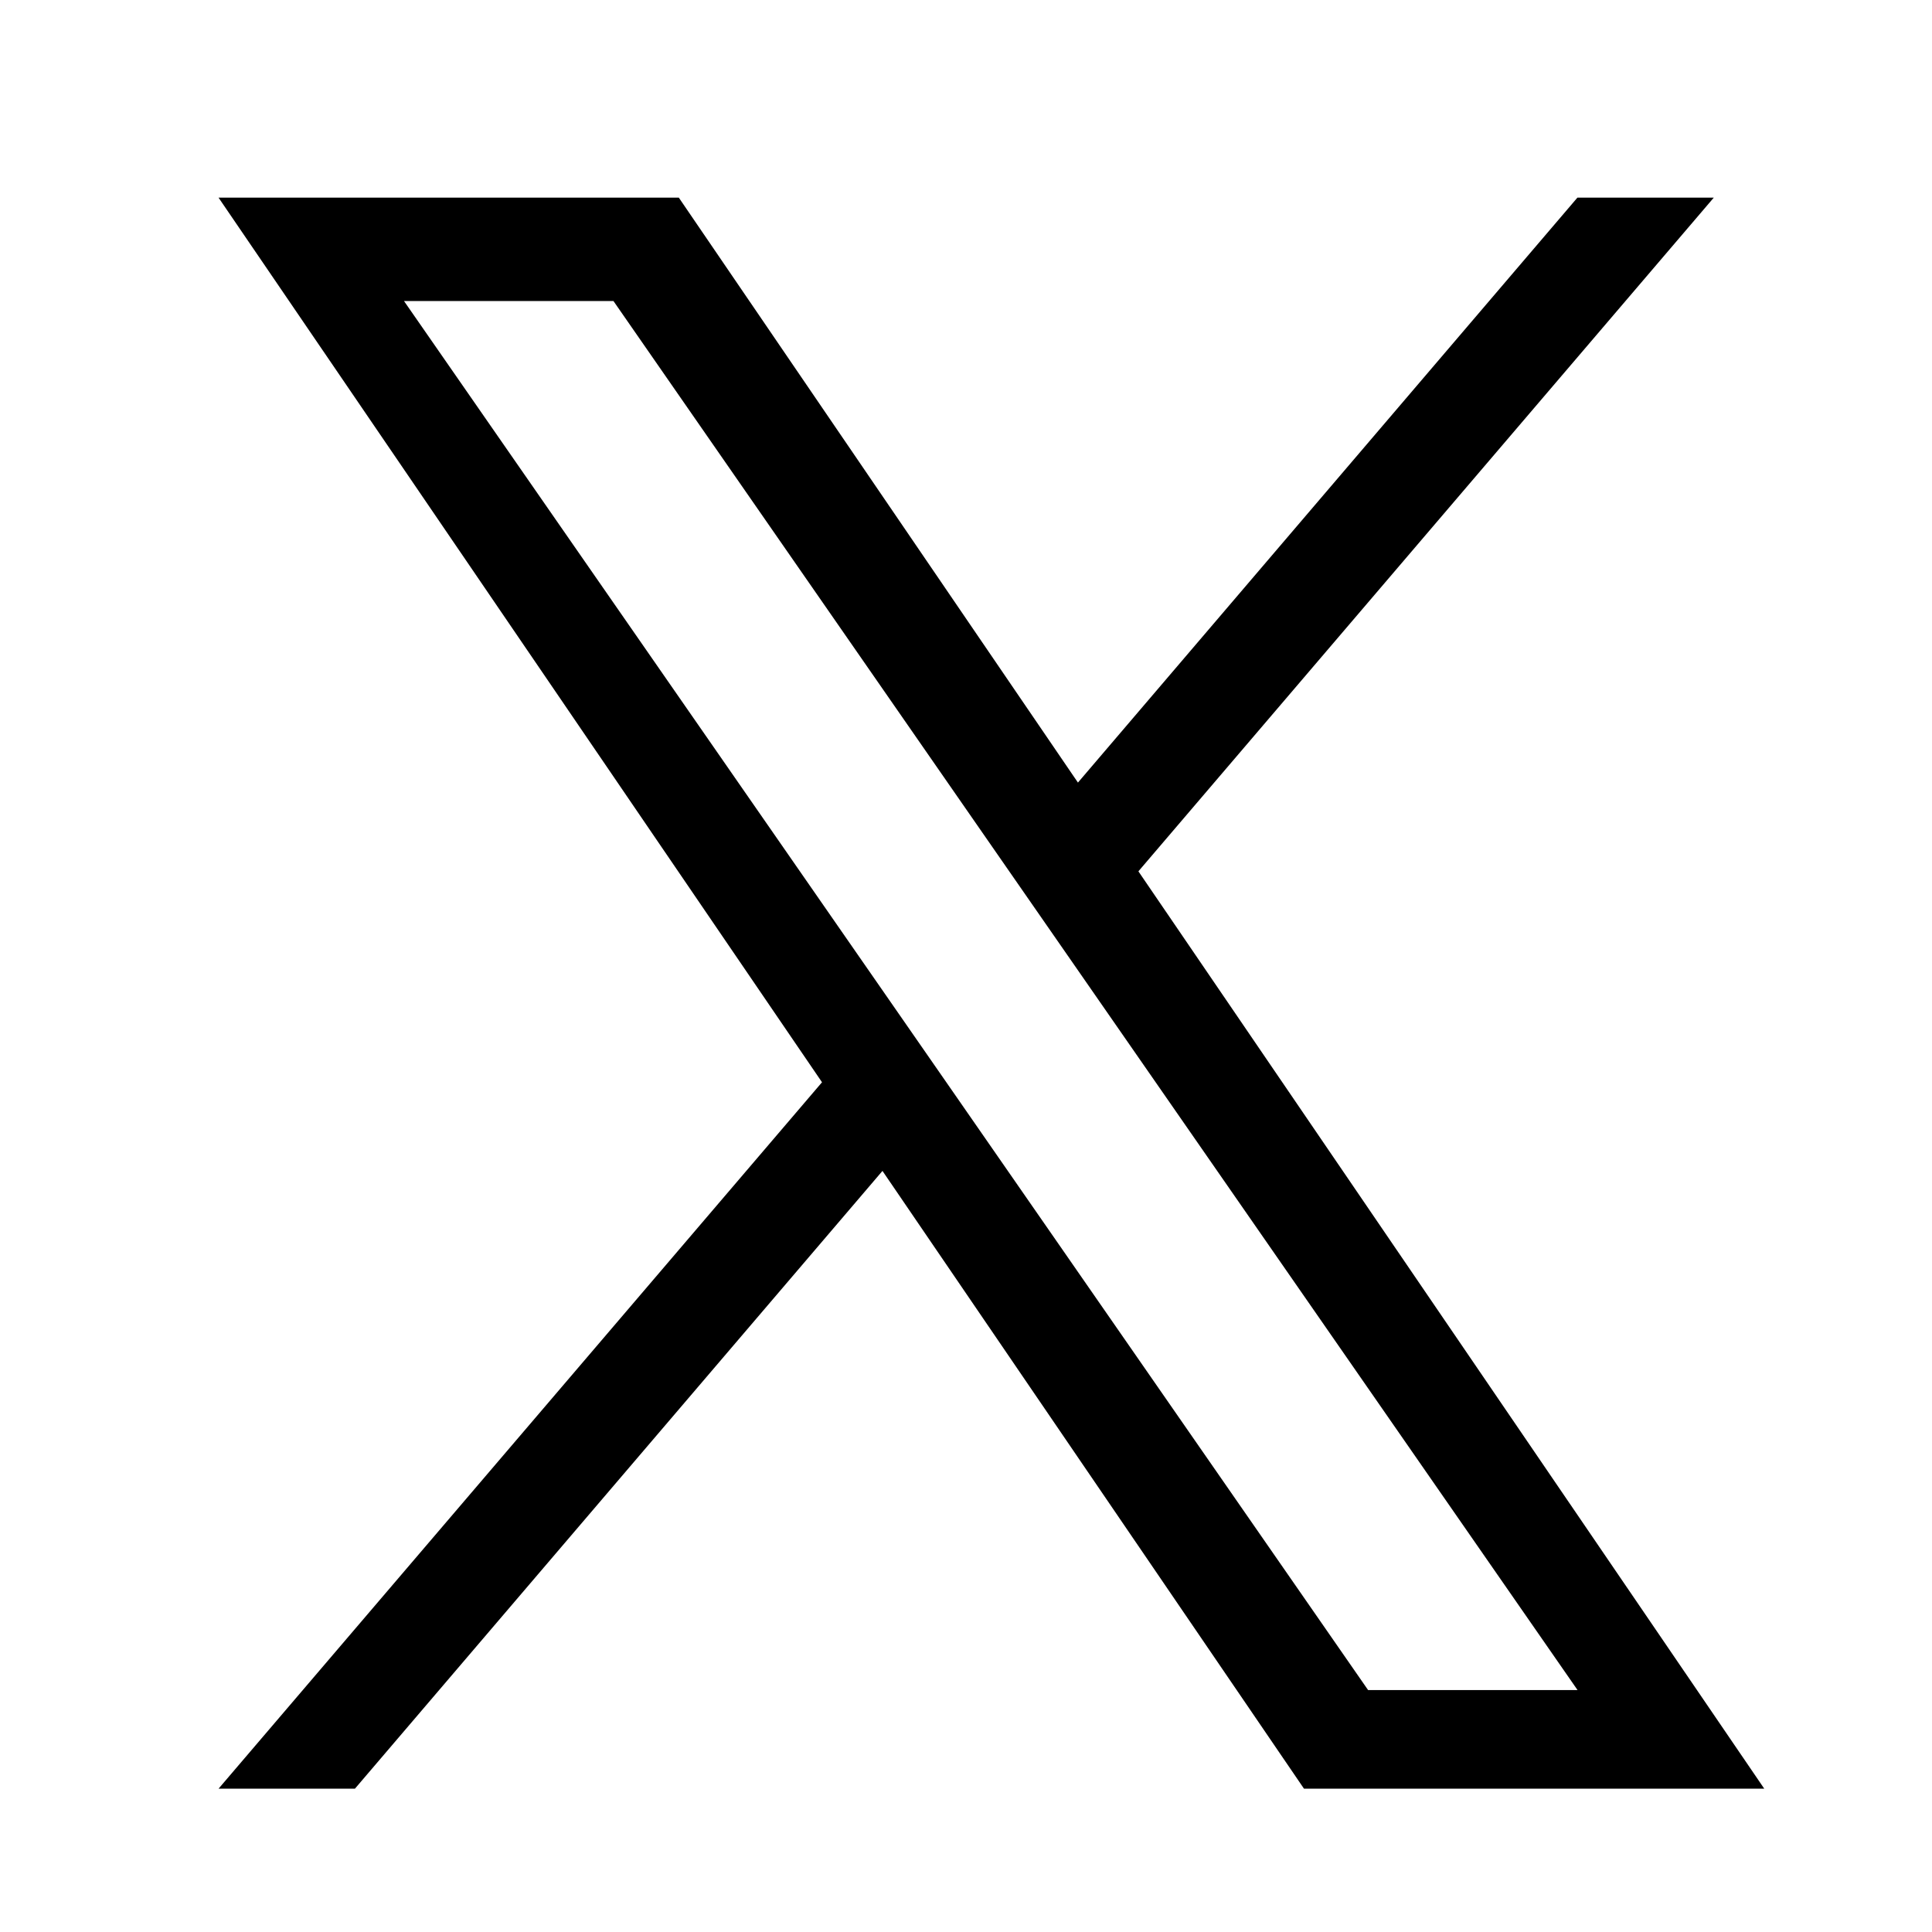
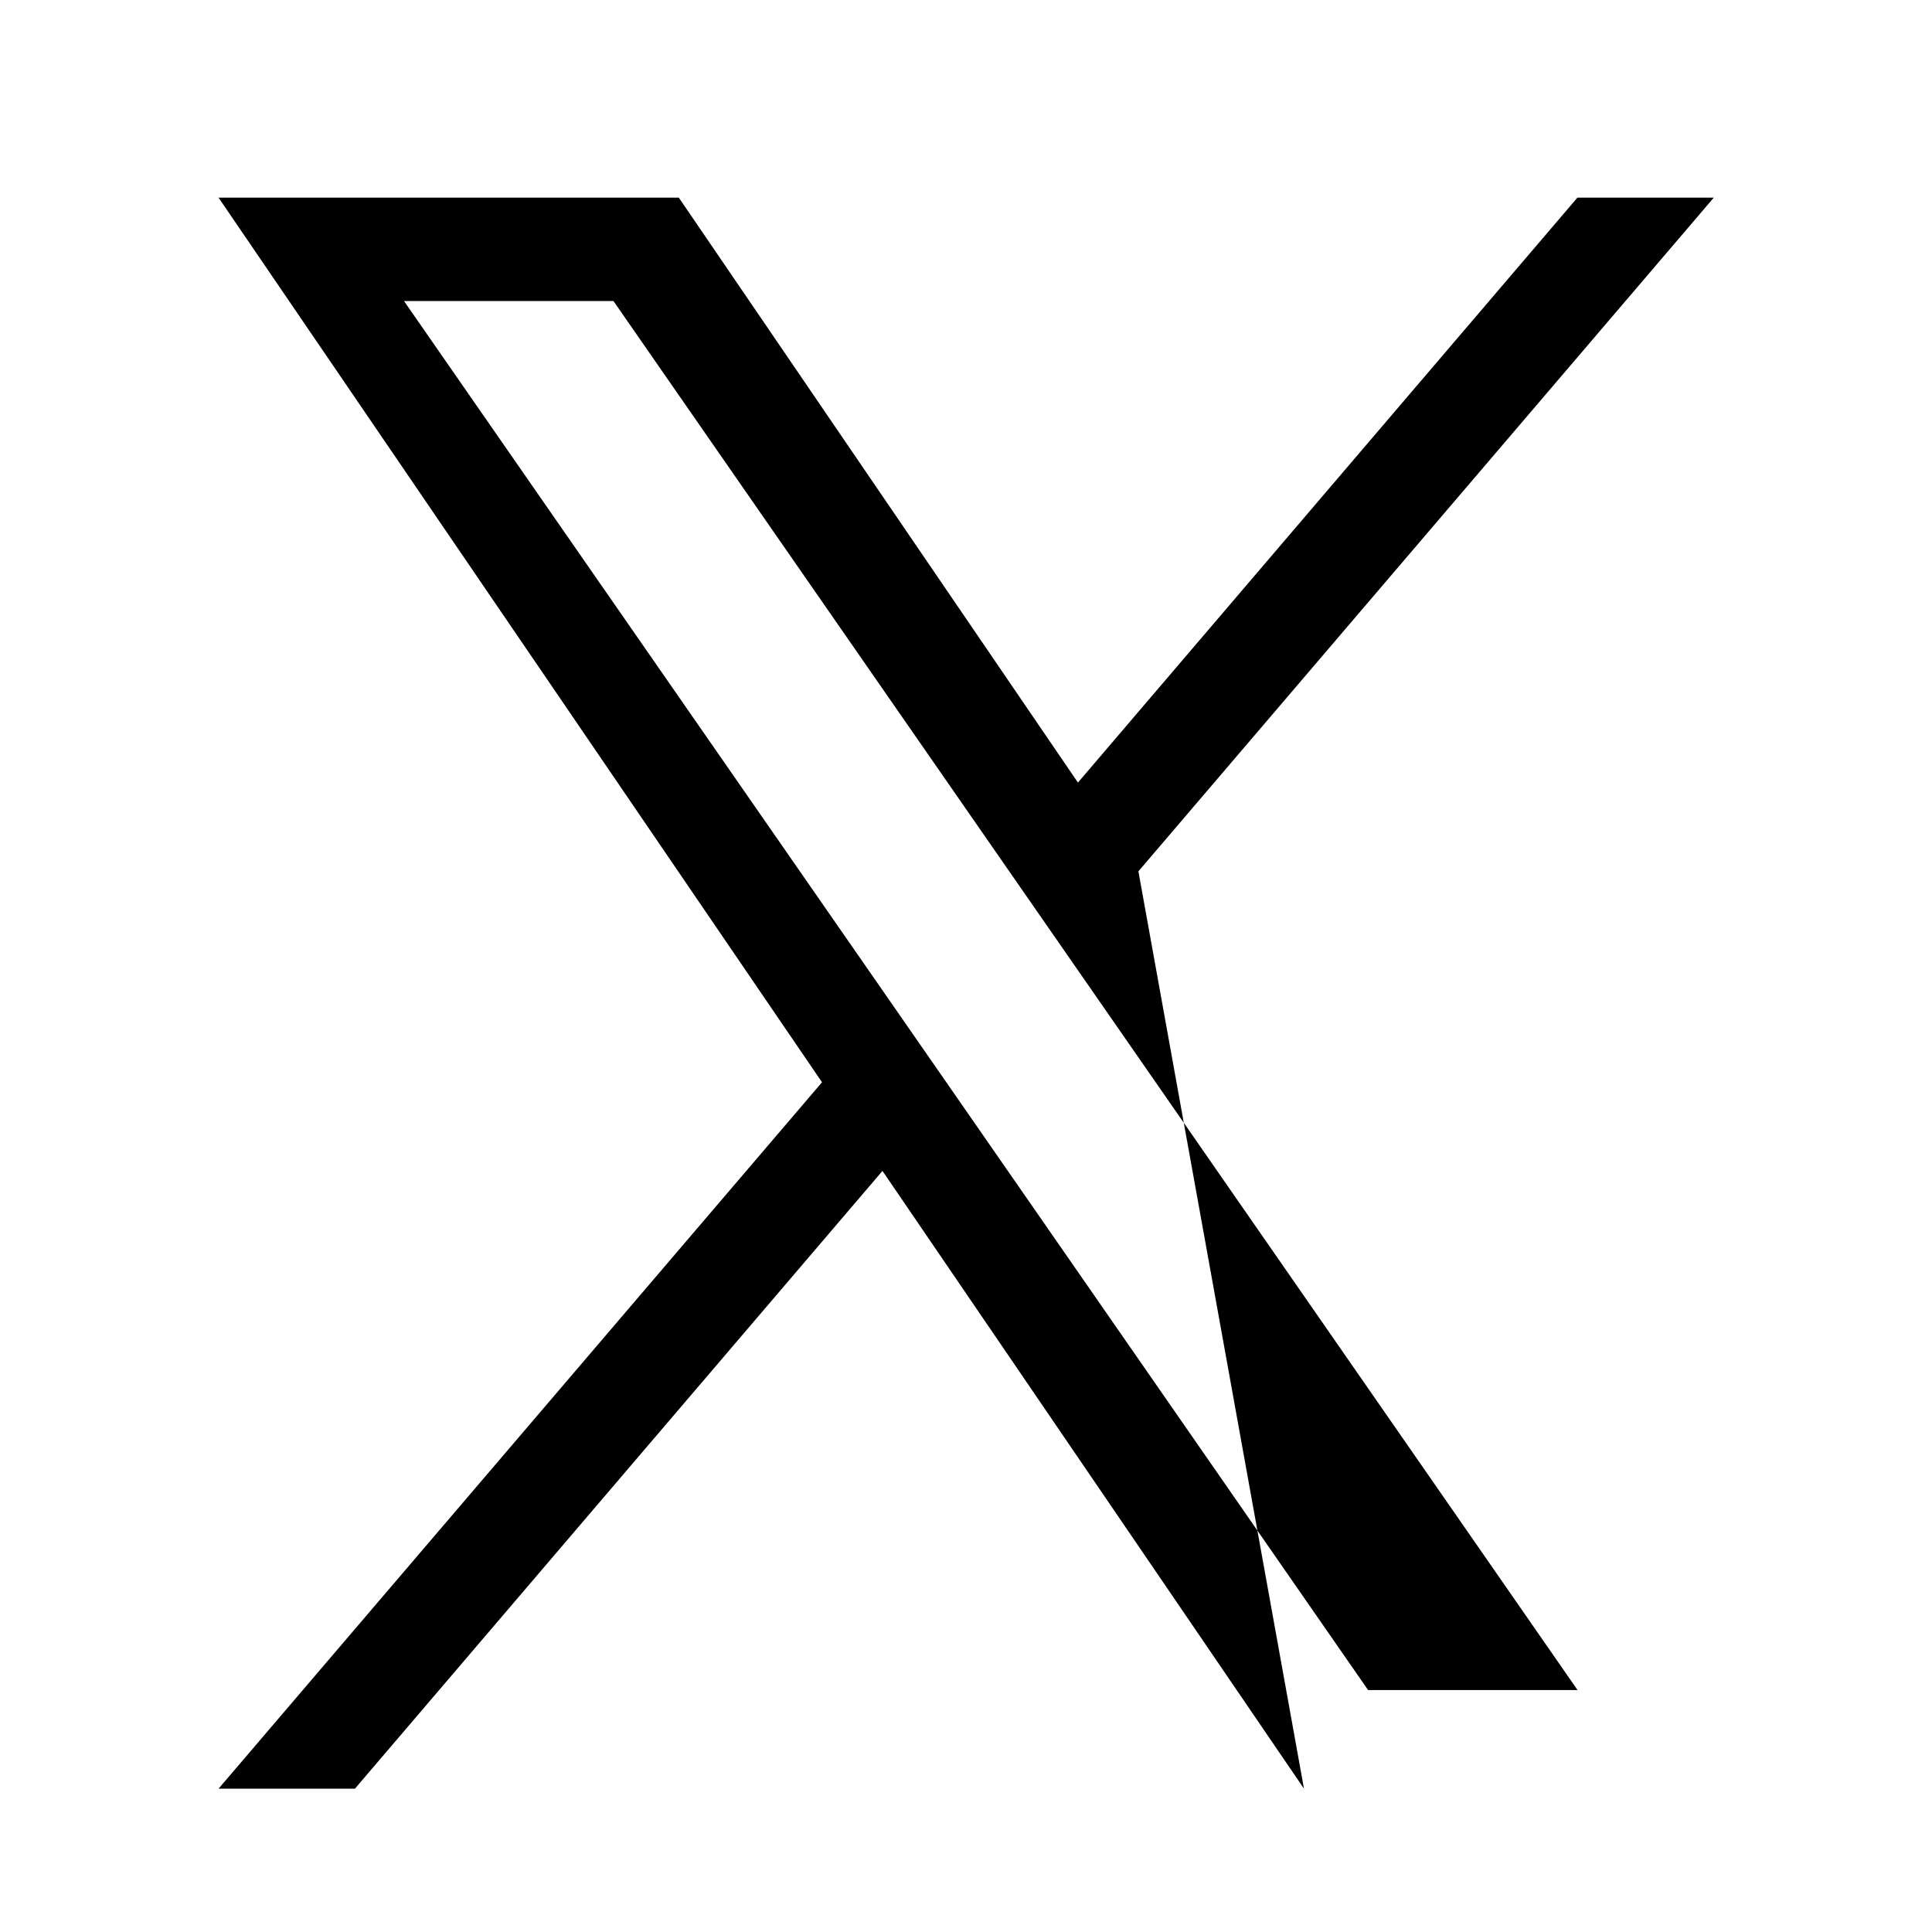
<svg xmlns="http://www.w3.org/2000/svg" width="17" height="17" viewBox="0 0 17 17" fill="none">
-   <path d="M10.017 7.667L15.08 1.739H13.88L9.485 6.886L5.973 1.739H1.923L7.233 9.523L1.923 15.739H3.123L7.765 10.303L11.474 15.739H15.524L10.017 7.667ZM8.374 9.591L7.836 8.816L3.555 2.649H5.398L8.852 7.626L9.39 8.401L13.881 14.871H12.038L8.374 9.591Z" fill="black" />
+   <path d="M10.017 7.667L15.08 1.739H13.88L9.485 6.886L5.973 1.739H1.923L7.233 9.523L1.923 15.739H3.123L7.765 10.303L11.474 15.739L10.017 7.667ZM8.374 9.591L7.836 8.816L3.555 2.649H5.398L8.852 7.626L9.39 8.401L13.881 14.871H12.038L8.374 9.591Z" fill="black" />
</svg>